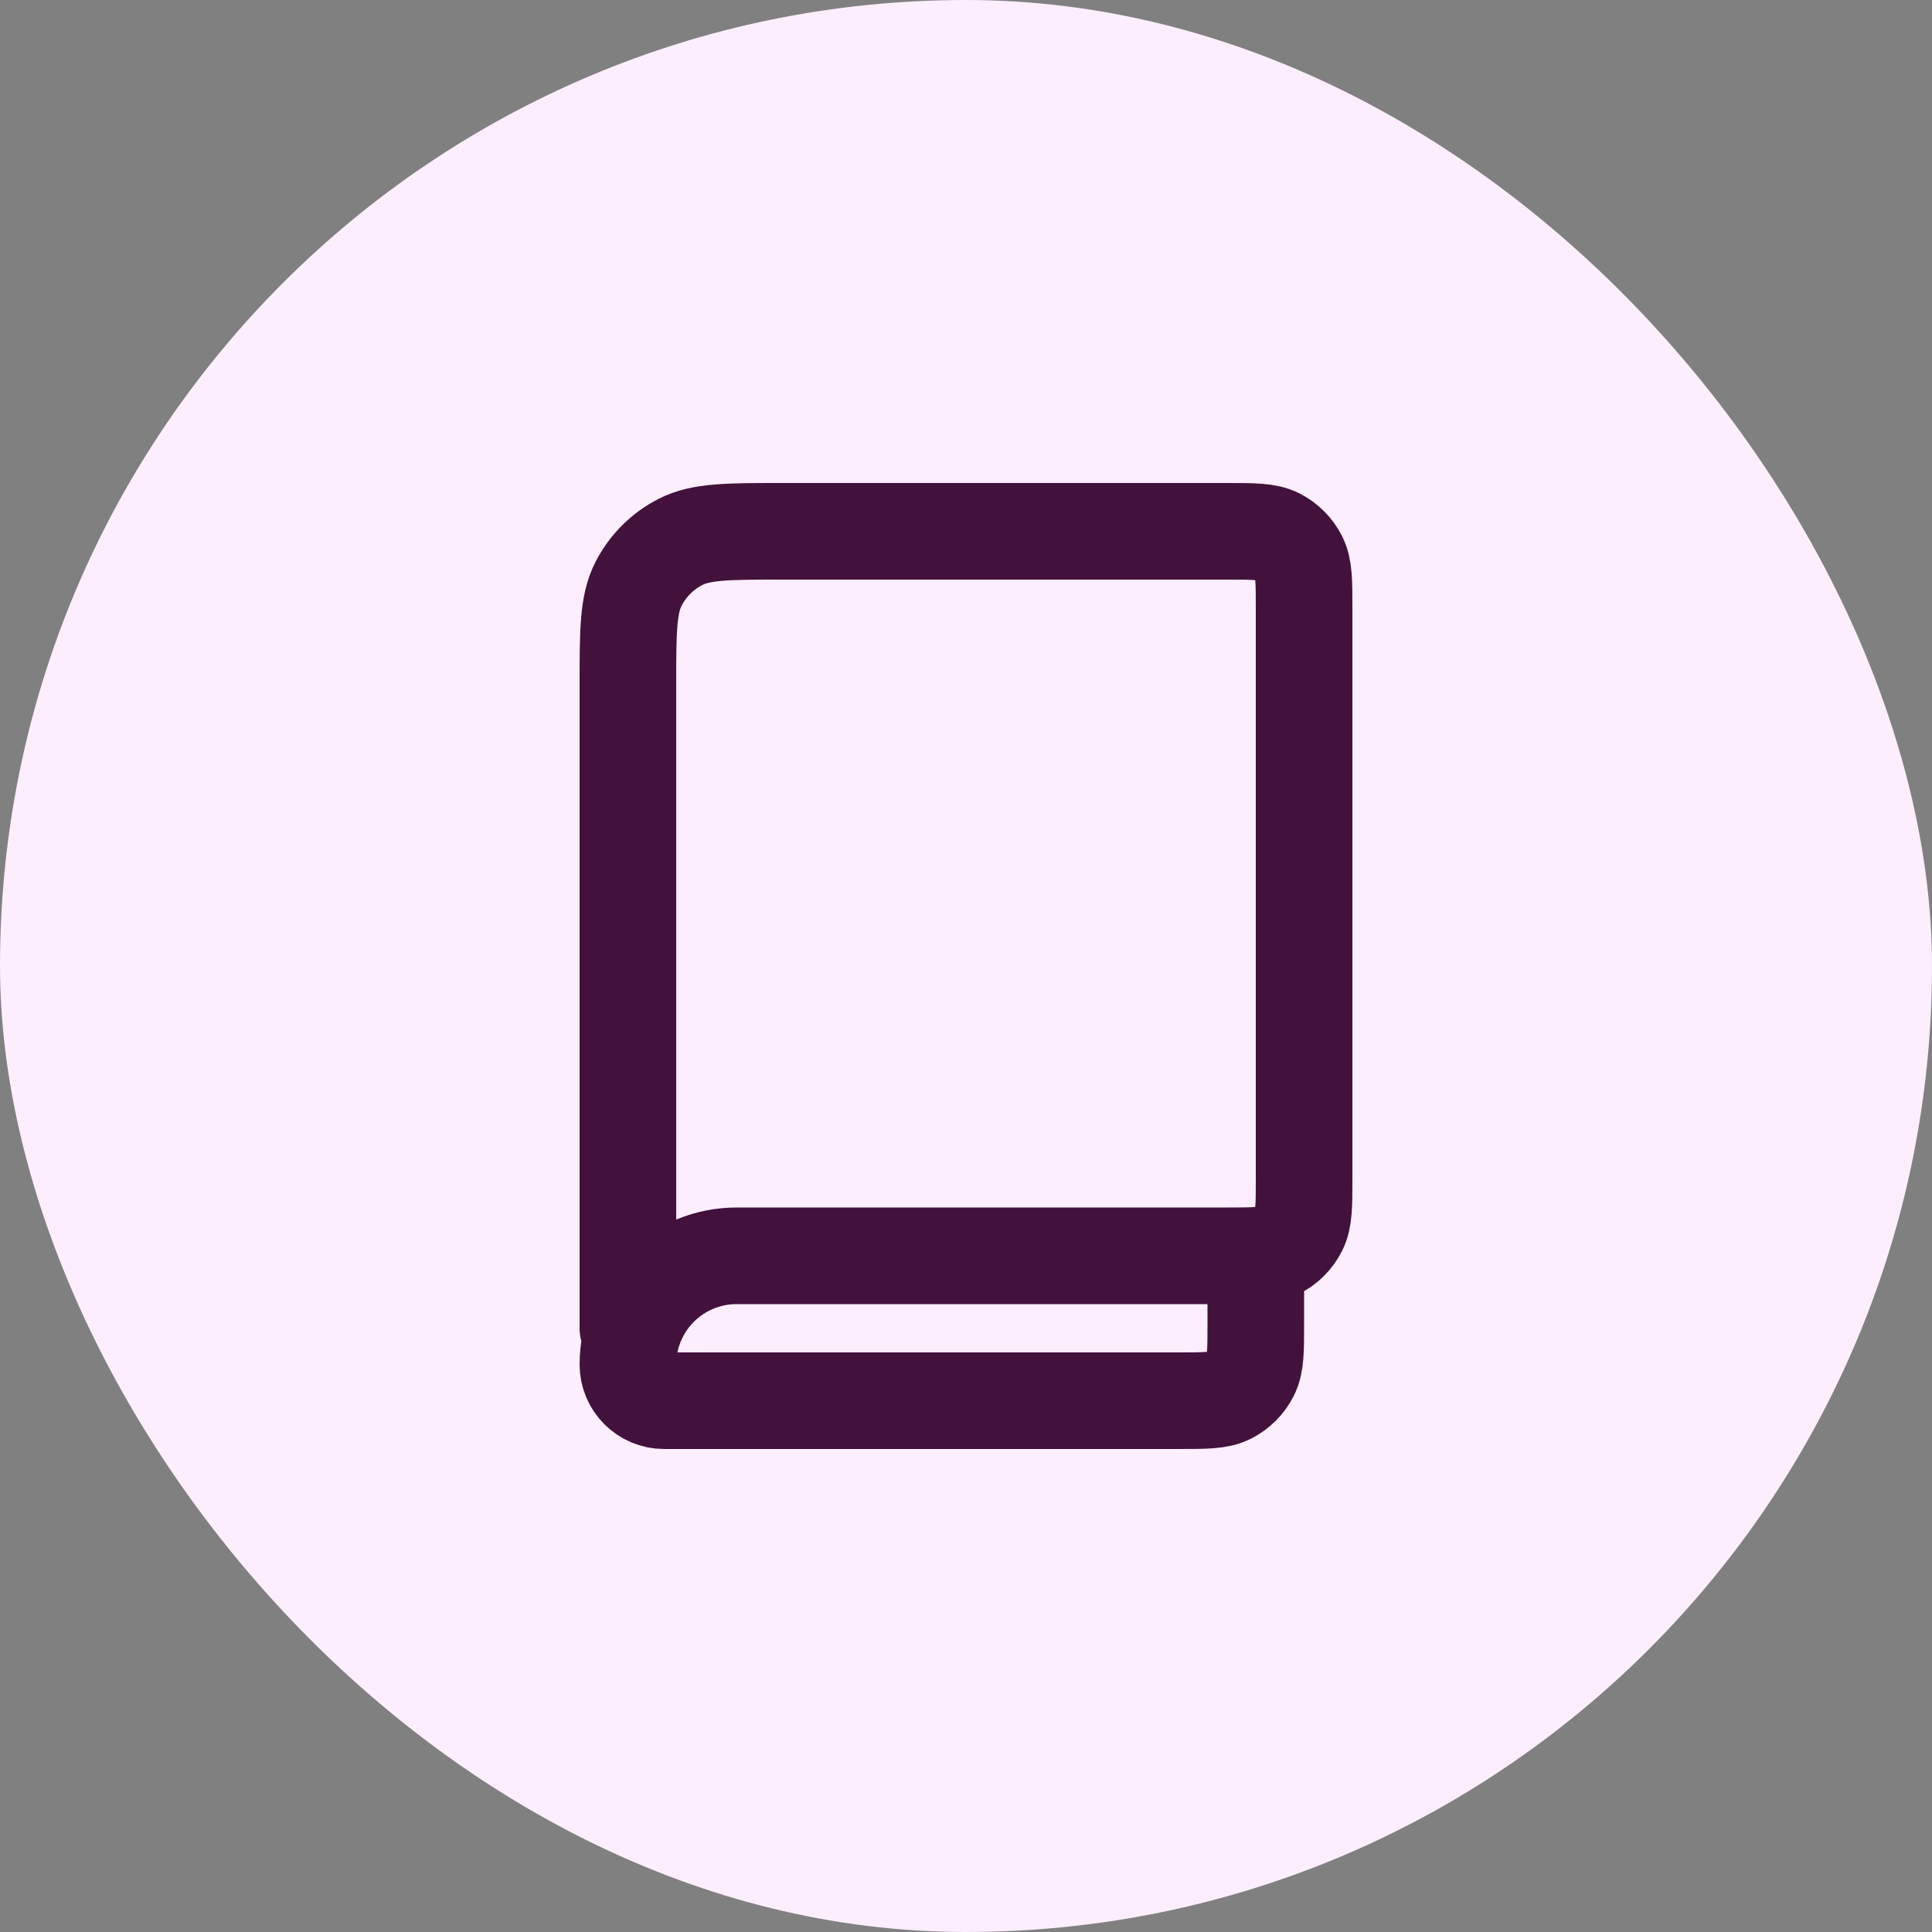
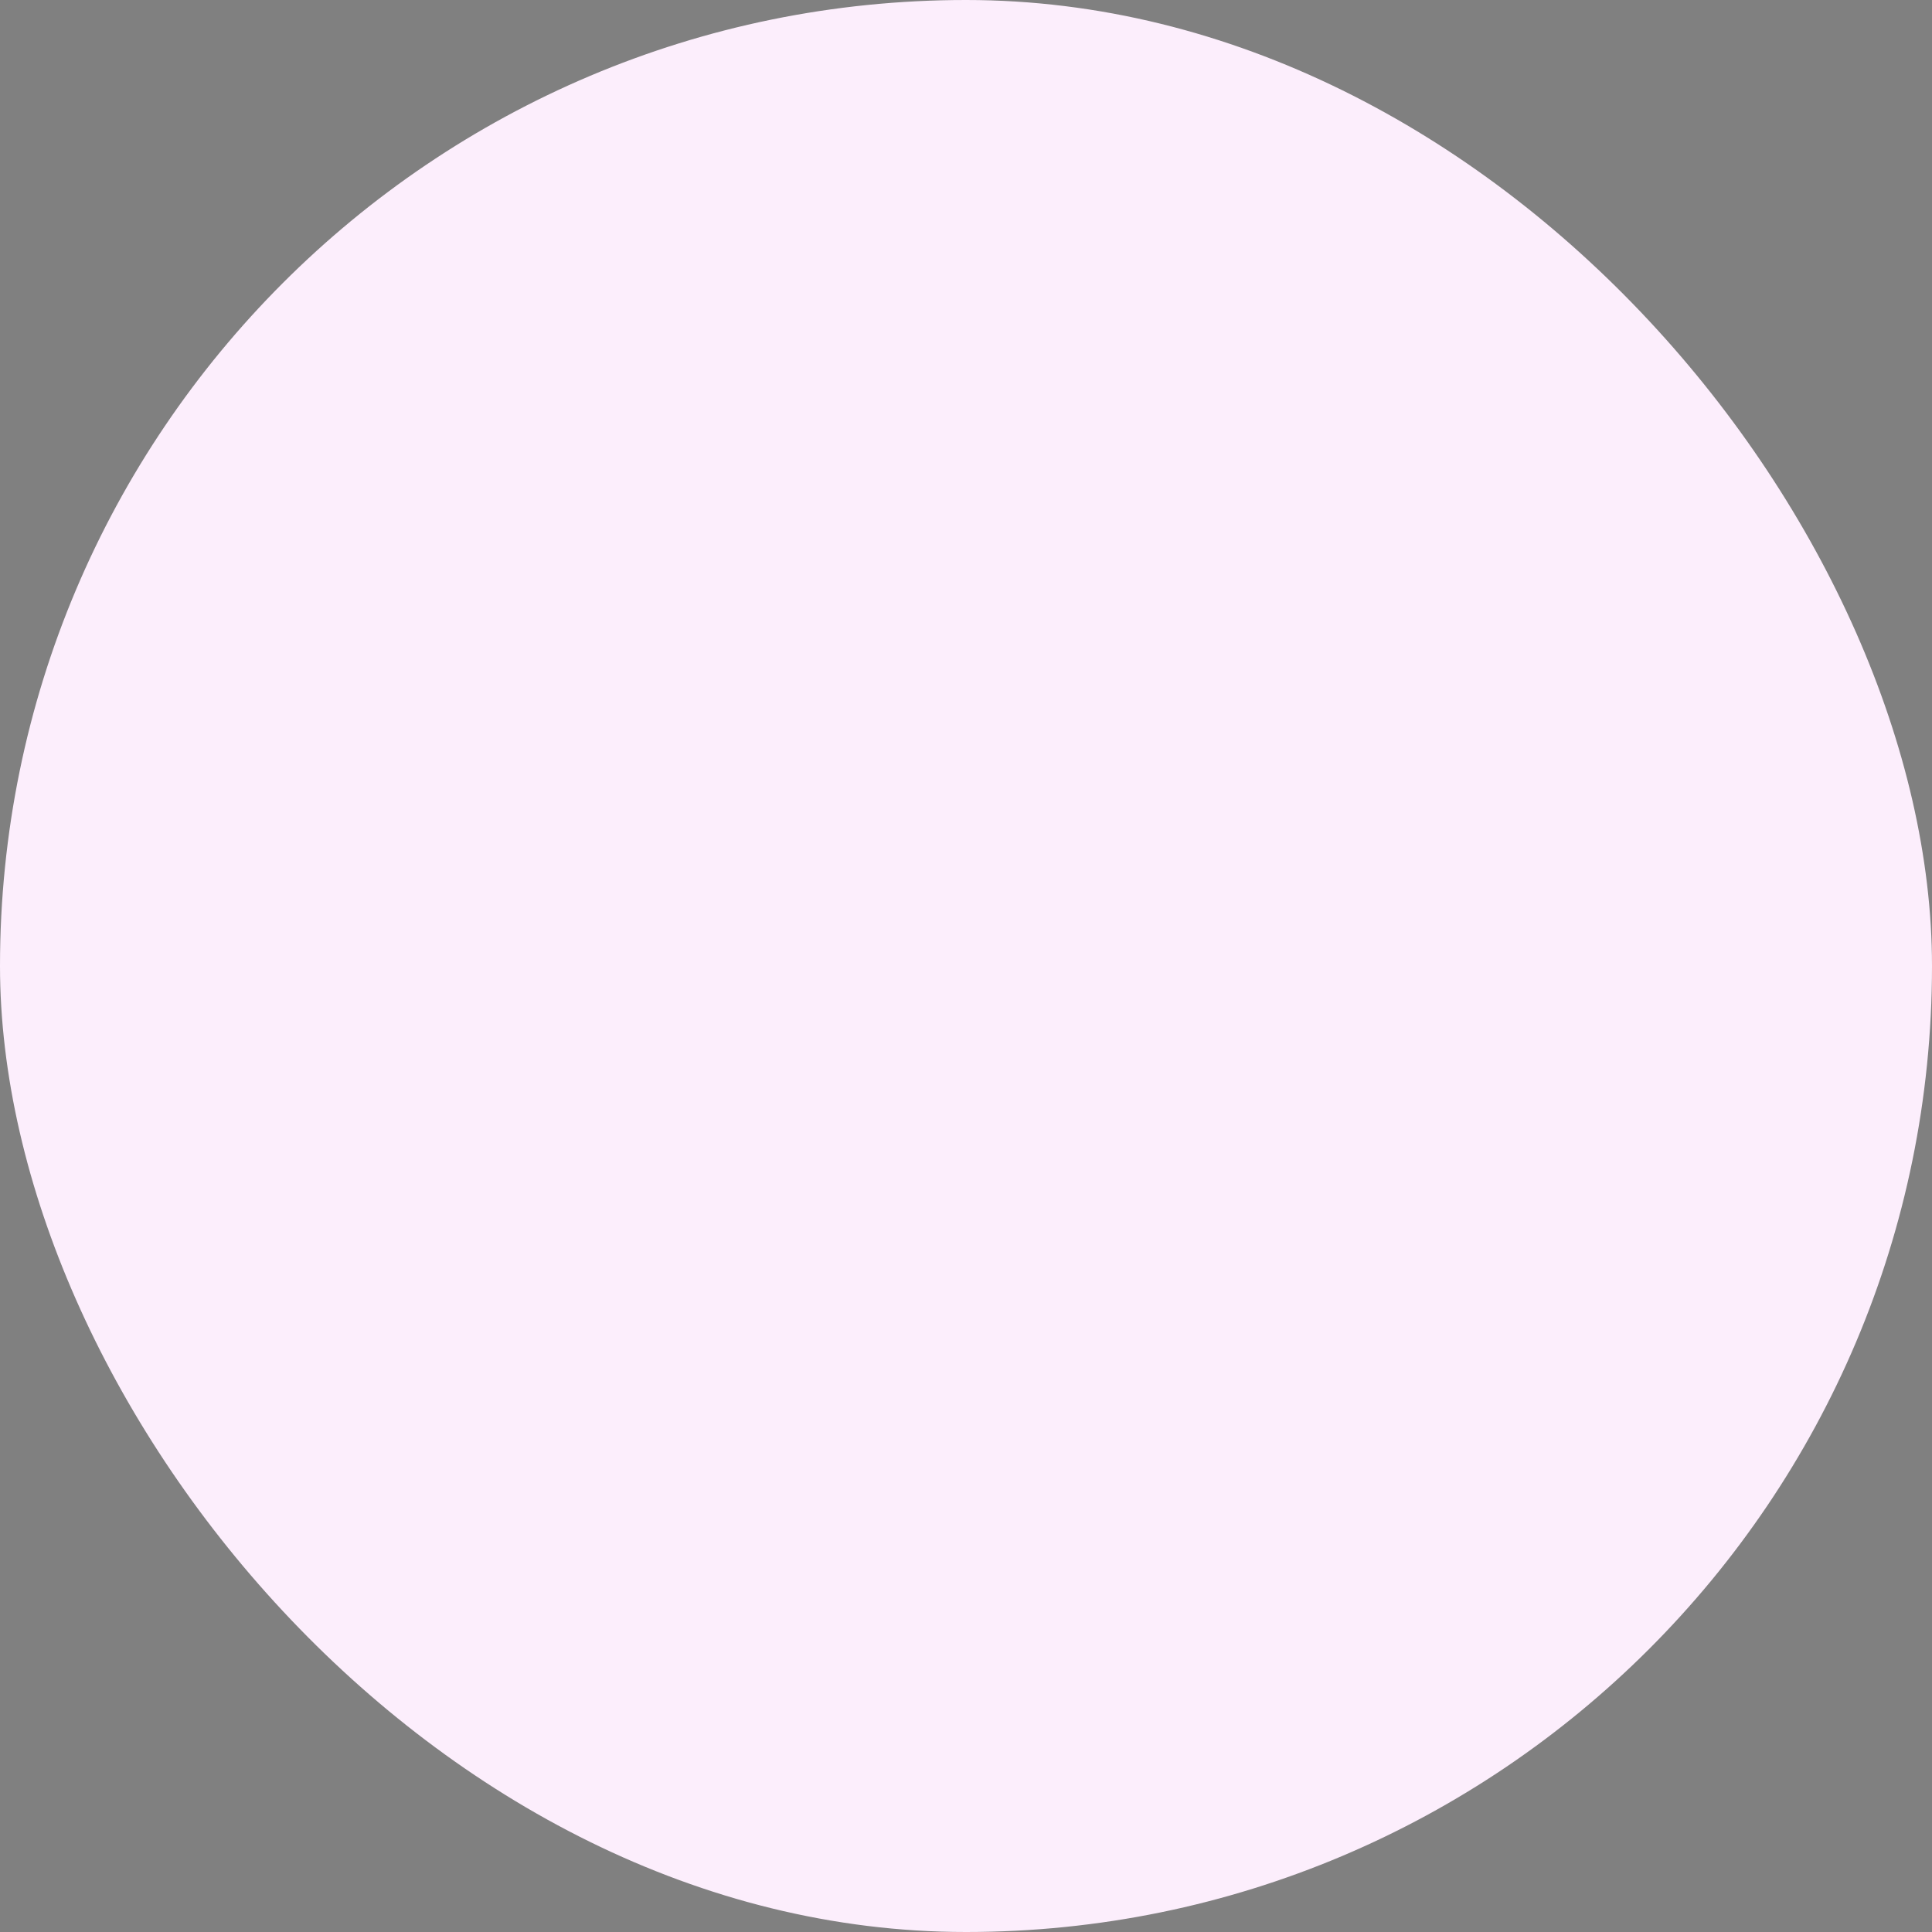
<svg xmlns="http://www.w3.org/2000/svg" width="80" height="80" viewBox="0 0 80 80" fill="none">
  <rect x="0" y="0" width="80" height="80" fill="#808080" stroke="none" />
  <rect width="80" height="80" rx="40" fill="#FCEEFC" />
-   <path d="M26 55V28.4C26 26.16 26 25.04 26.436 24.184C26.82 23.43 27.43 22.82 28.184 22.436C29.04 22 30.16 22 32.4 22H50.8C51.92 22 52.48 22 52.91 22.218C53.286 22.41 53.591 22.716 53.782 23.092C54 23.52 54 24.08 54 25.2V48.8C54 49.92 54 50.48 53.78 50.908C53.589 51.284 53.285 51.59 52.91 51.782C52.48 52 51.92 52 50.804 52H30.5C29.306 52 28.162 52.474 27.318 53.318C26.474 54.162 26 55.306 26 56.5C26 57.328 26.672 58 27.5 58H48.804C49.922 58 50.484 58 50.91 57.782C51.286 57.59 51.591 57.284 51.782 56.908C52 56.48 52 55.92 52 54.8V52" stroke="#42113C" stroke-width="4" stroke-linecap="round" stroke-linejoin="round" />
</svg>